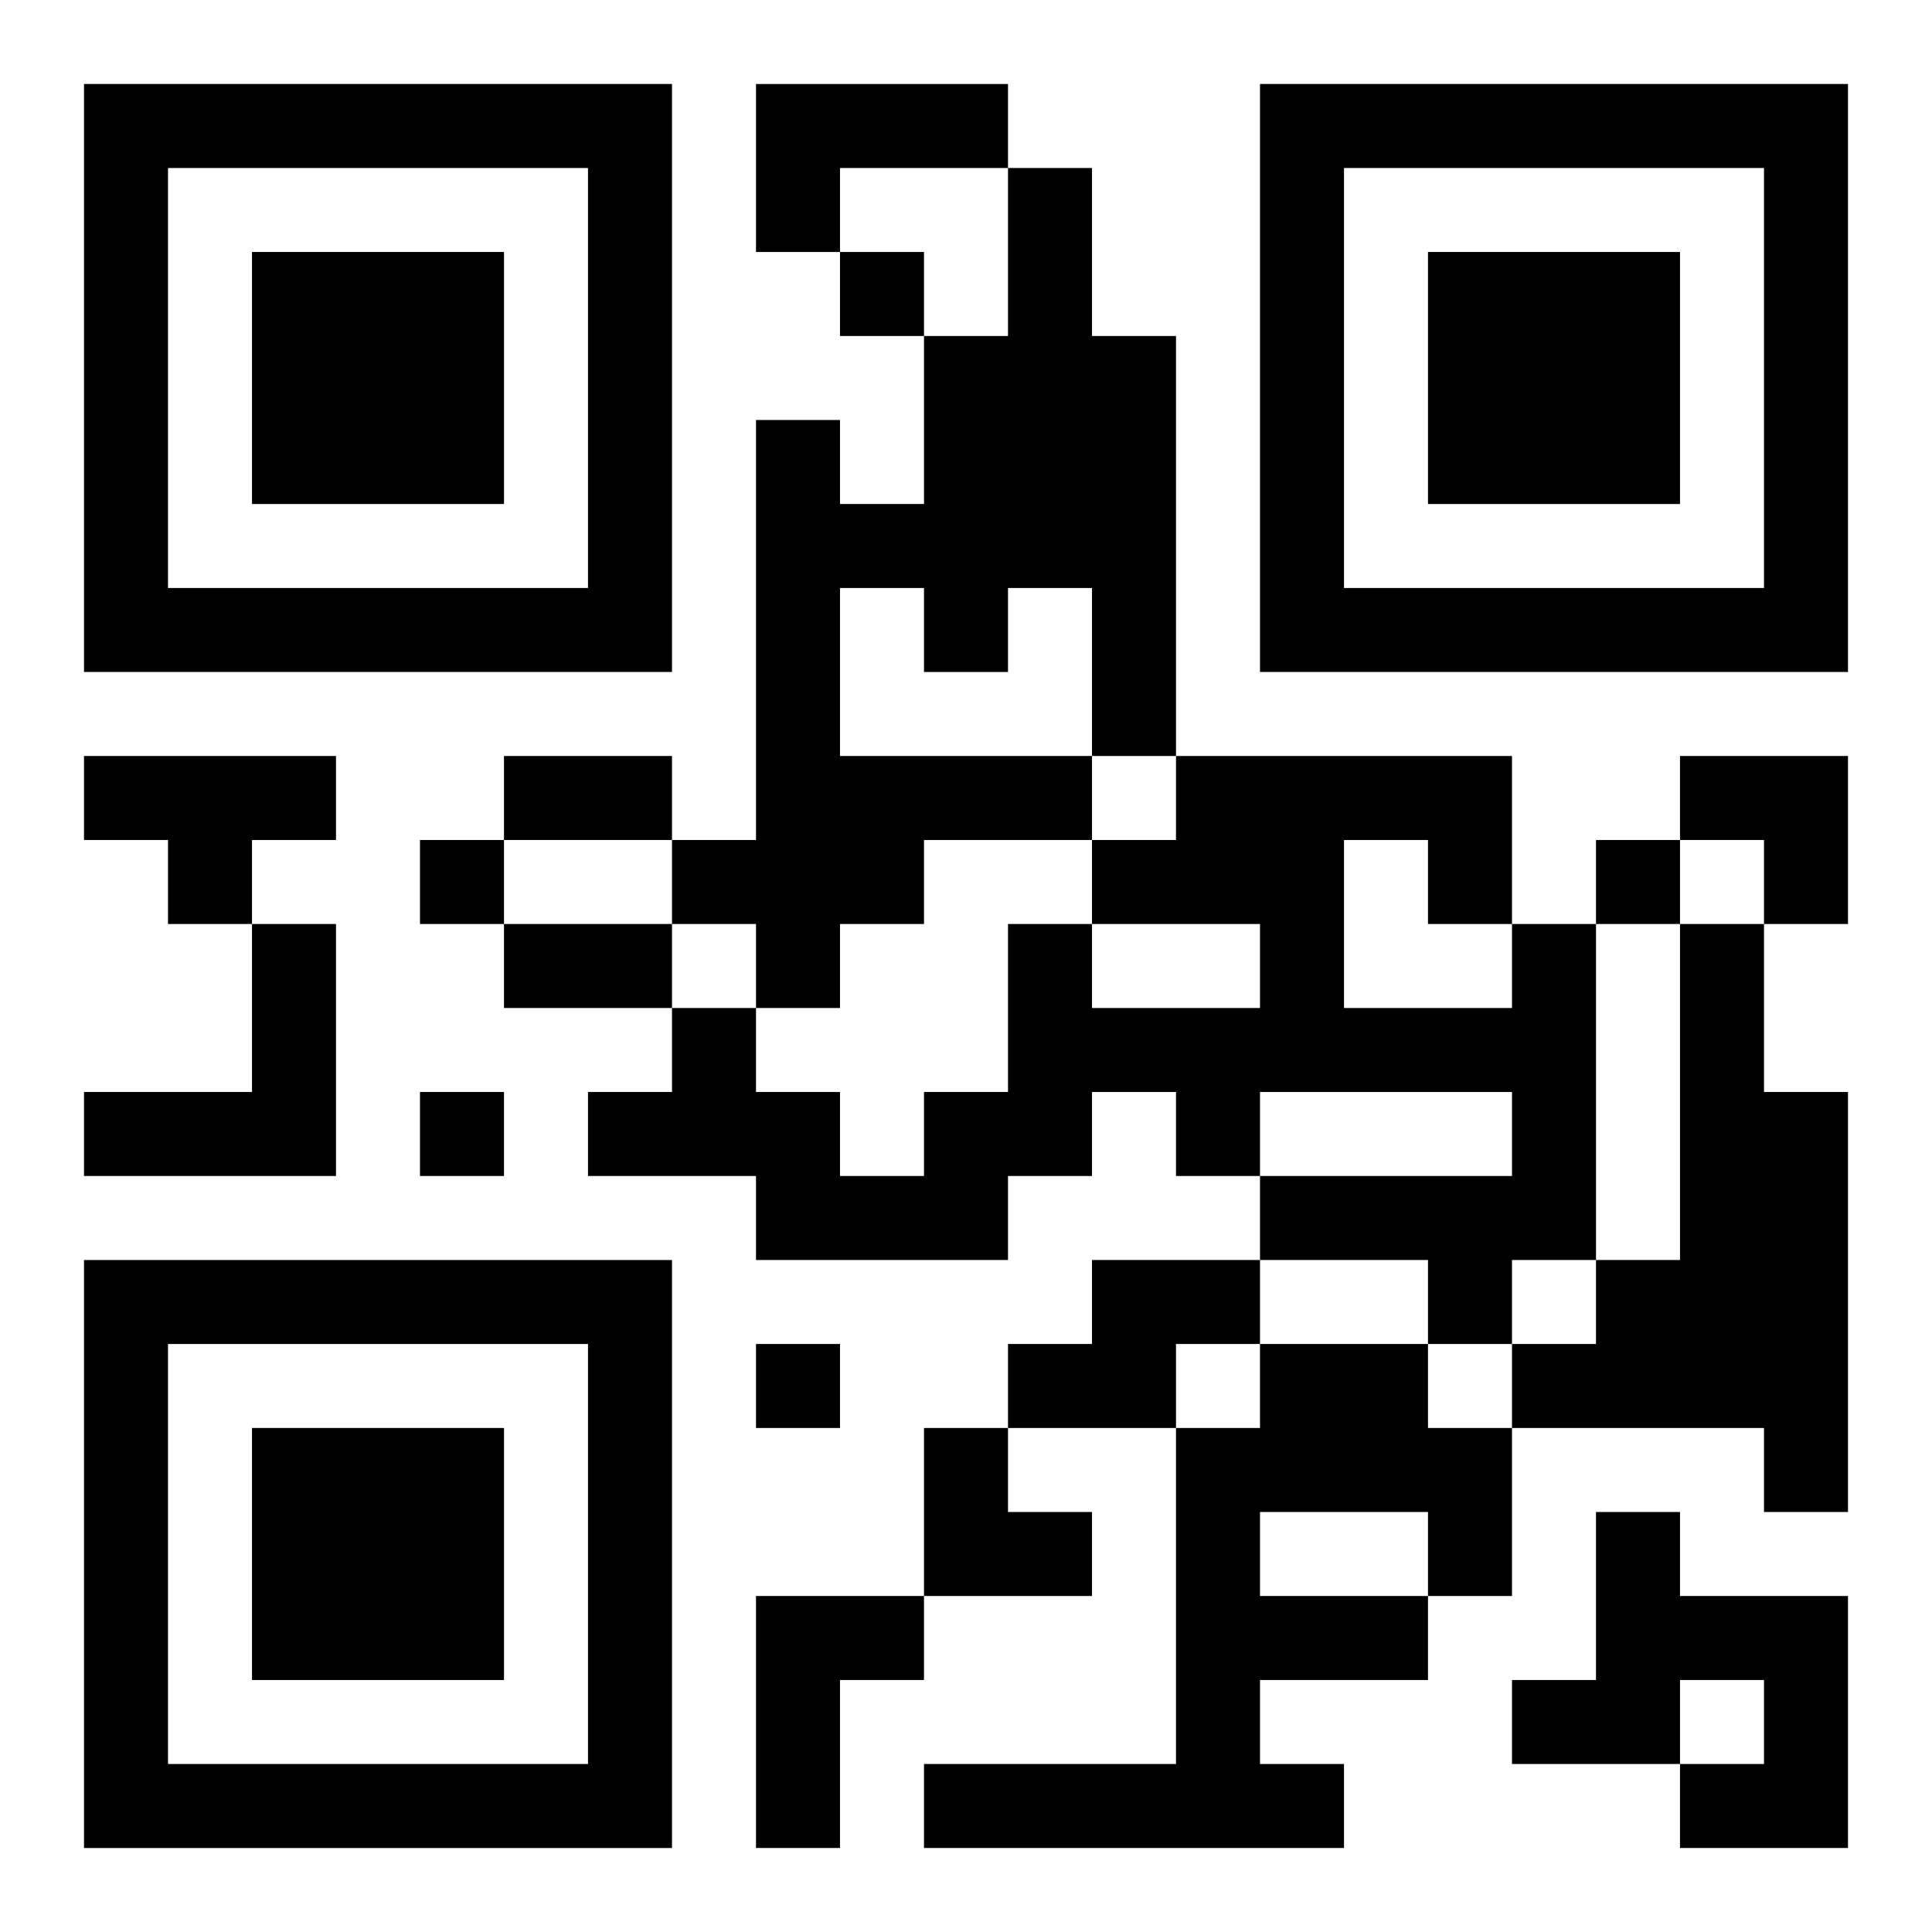
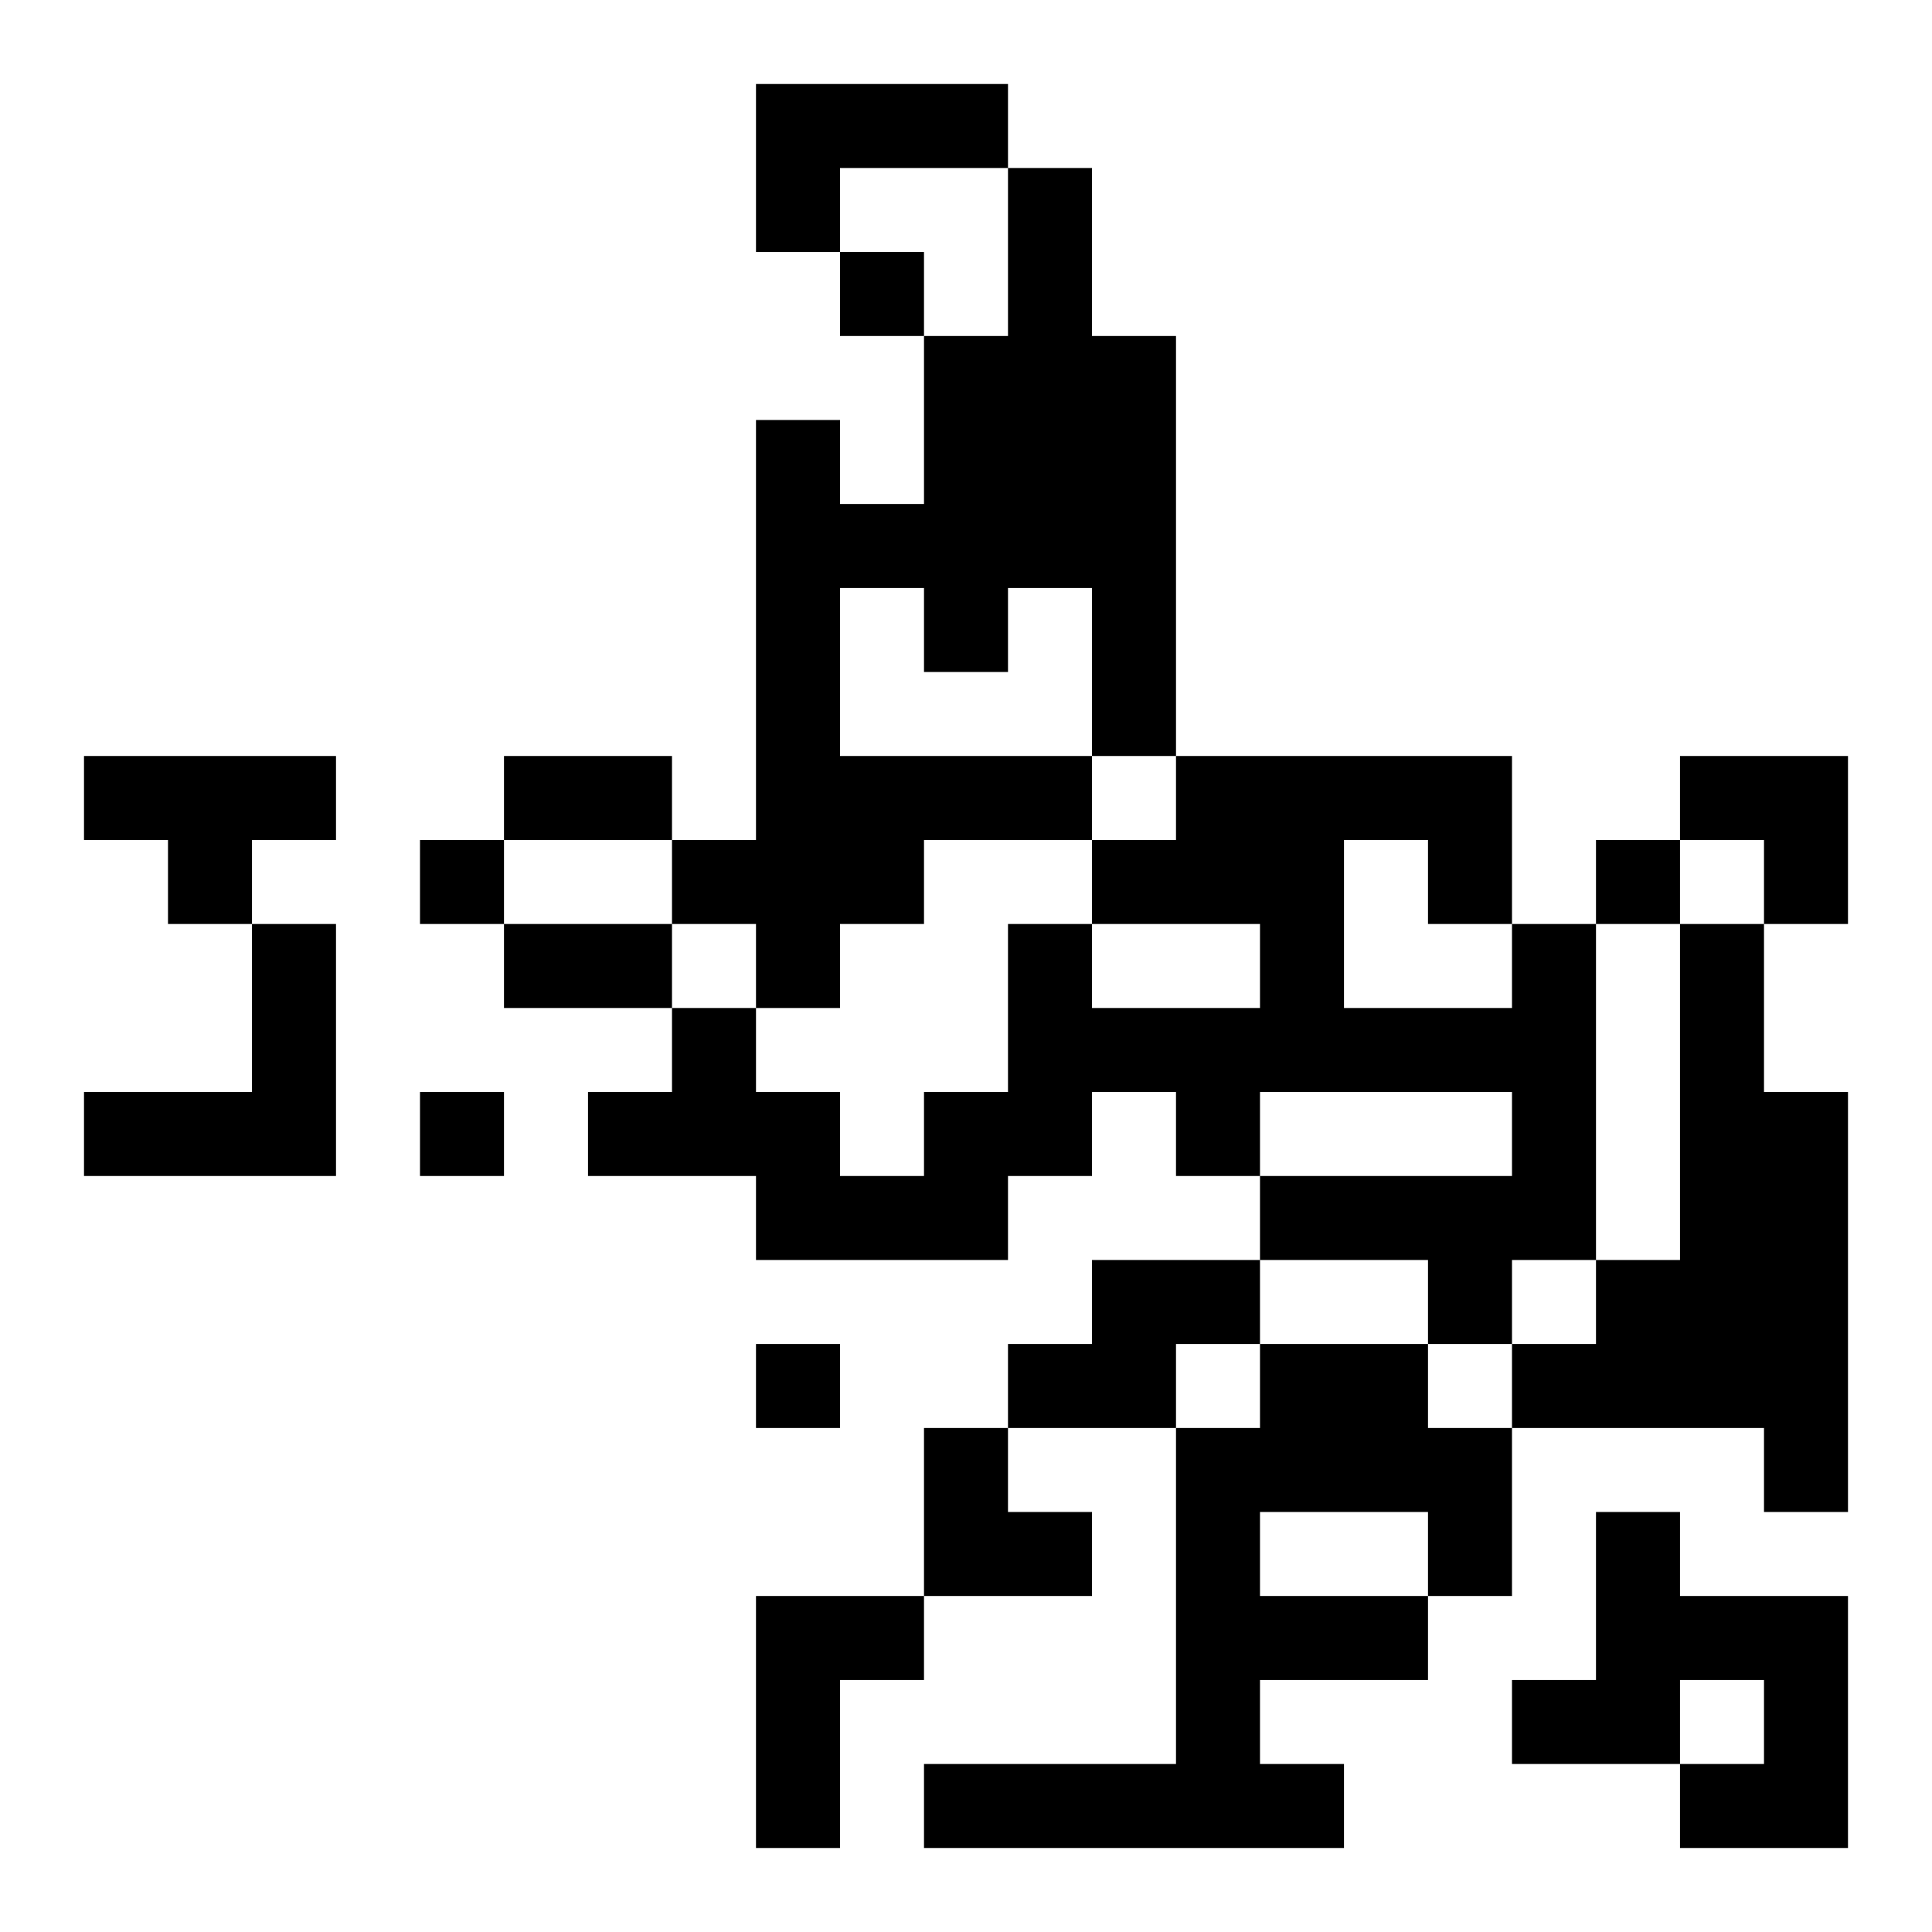
<svg xmlns="http://www.w3.org/2000/svg" xmlns:xlink="http://www.w3.org/1999/xlink" width="250" height="250" baseProfile="full" version="1.1" viewBox="-1 -1 23 23">
  <symbol id="a">
-     <path d="m0 7v7h7v-7h-7zm1 1h5v5h-5v-5zm1 1v3h3v-3h-3z" />
-   </symbol>
+     </symbol>
  <use y="-7" xlink:href="#a" />
  <use y="7" xlink:href="#a" />
  <use x="14" y="-7" xlink:href="#a" />
  <path d="m8 0h3v1h-2v1h-1v-2m3 1h1v2h1v5h-1v1h-2v1h-1v1h-1v-1h-1v-1h1v-5h1v1h1v-2h1v-2m-2 5v2h3v-2h-1v1h-1v-1h-1m-9 2h3v1h-1v1h-1v-1h-1v-1m2 2h1v3h-3v-1h2v-2m15 0h1v4h-1v1h-1v-1h-2v-1h3v-1h-3v1h-1v-1h-1v1h-1v1h-3v-1h-2v-1h1v-1h1v1h1v1h1v-1h1v-2h1v1h2v-1h-2v-1h1v-1h4v2m-2-1v2h2v-1h-1v-1h-1m4 1h1v2h1v5h-1v-1h-3v-1h1v-1h1v-4m-7 4h2v1h-1v1h-2v-1h1v-1m2 1h2v1h1v2h-1v1h-2v1h1v1h-5v-1h3v-4h1v-1m0 2v1h2v-1h-2m4 0h1v1h2v3h-2v-1h1v-1h-1v1h-2v-1h1v-2m-10 1h2v1h-1v2h-1v-3m1-16v1h1v-1h-1m-5 7v1h1v-1h-1m14 0v1h1v-1h-1m-14 3v1h1v-1h-1m4 3v1h1v-1h-1m-3-7h2v1h-2v-1m0 2h2v1h-2v-1m14-2h2v2h-1v-1h-1zm-9 8h1v1h1v1h-2z" />
</svg>